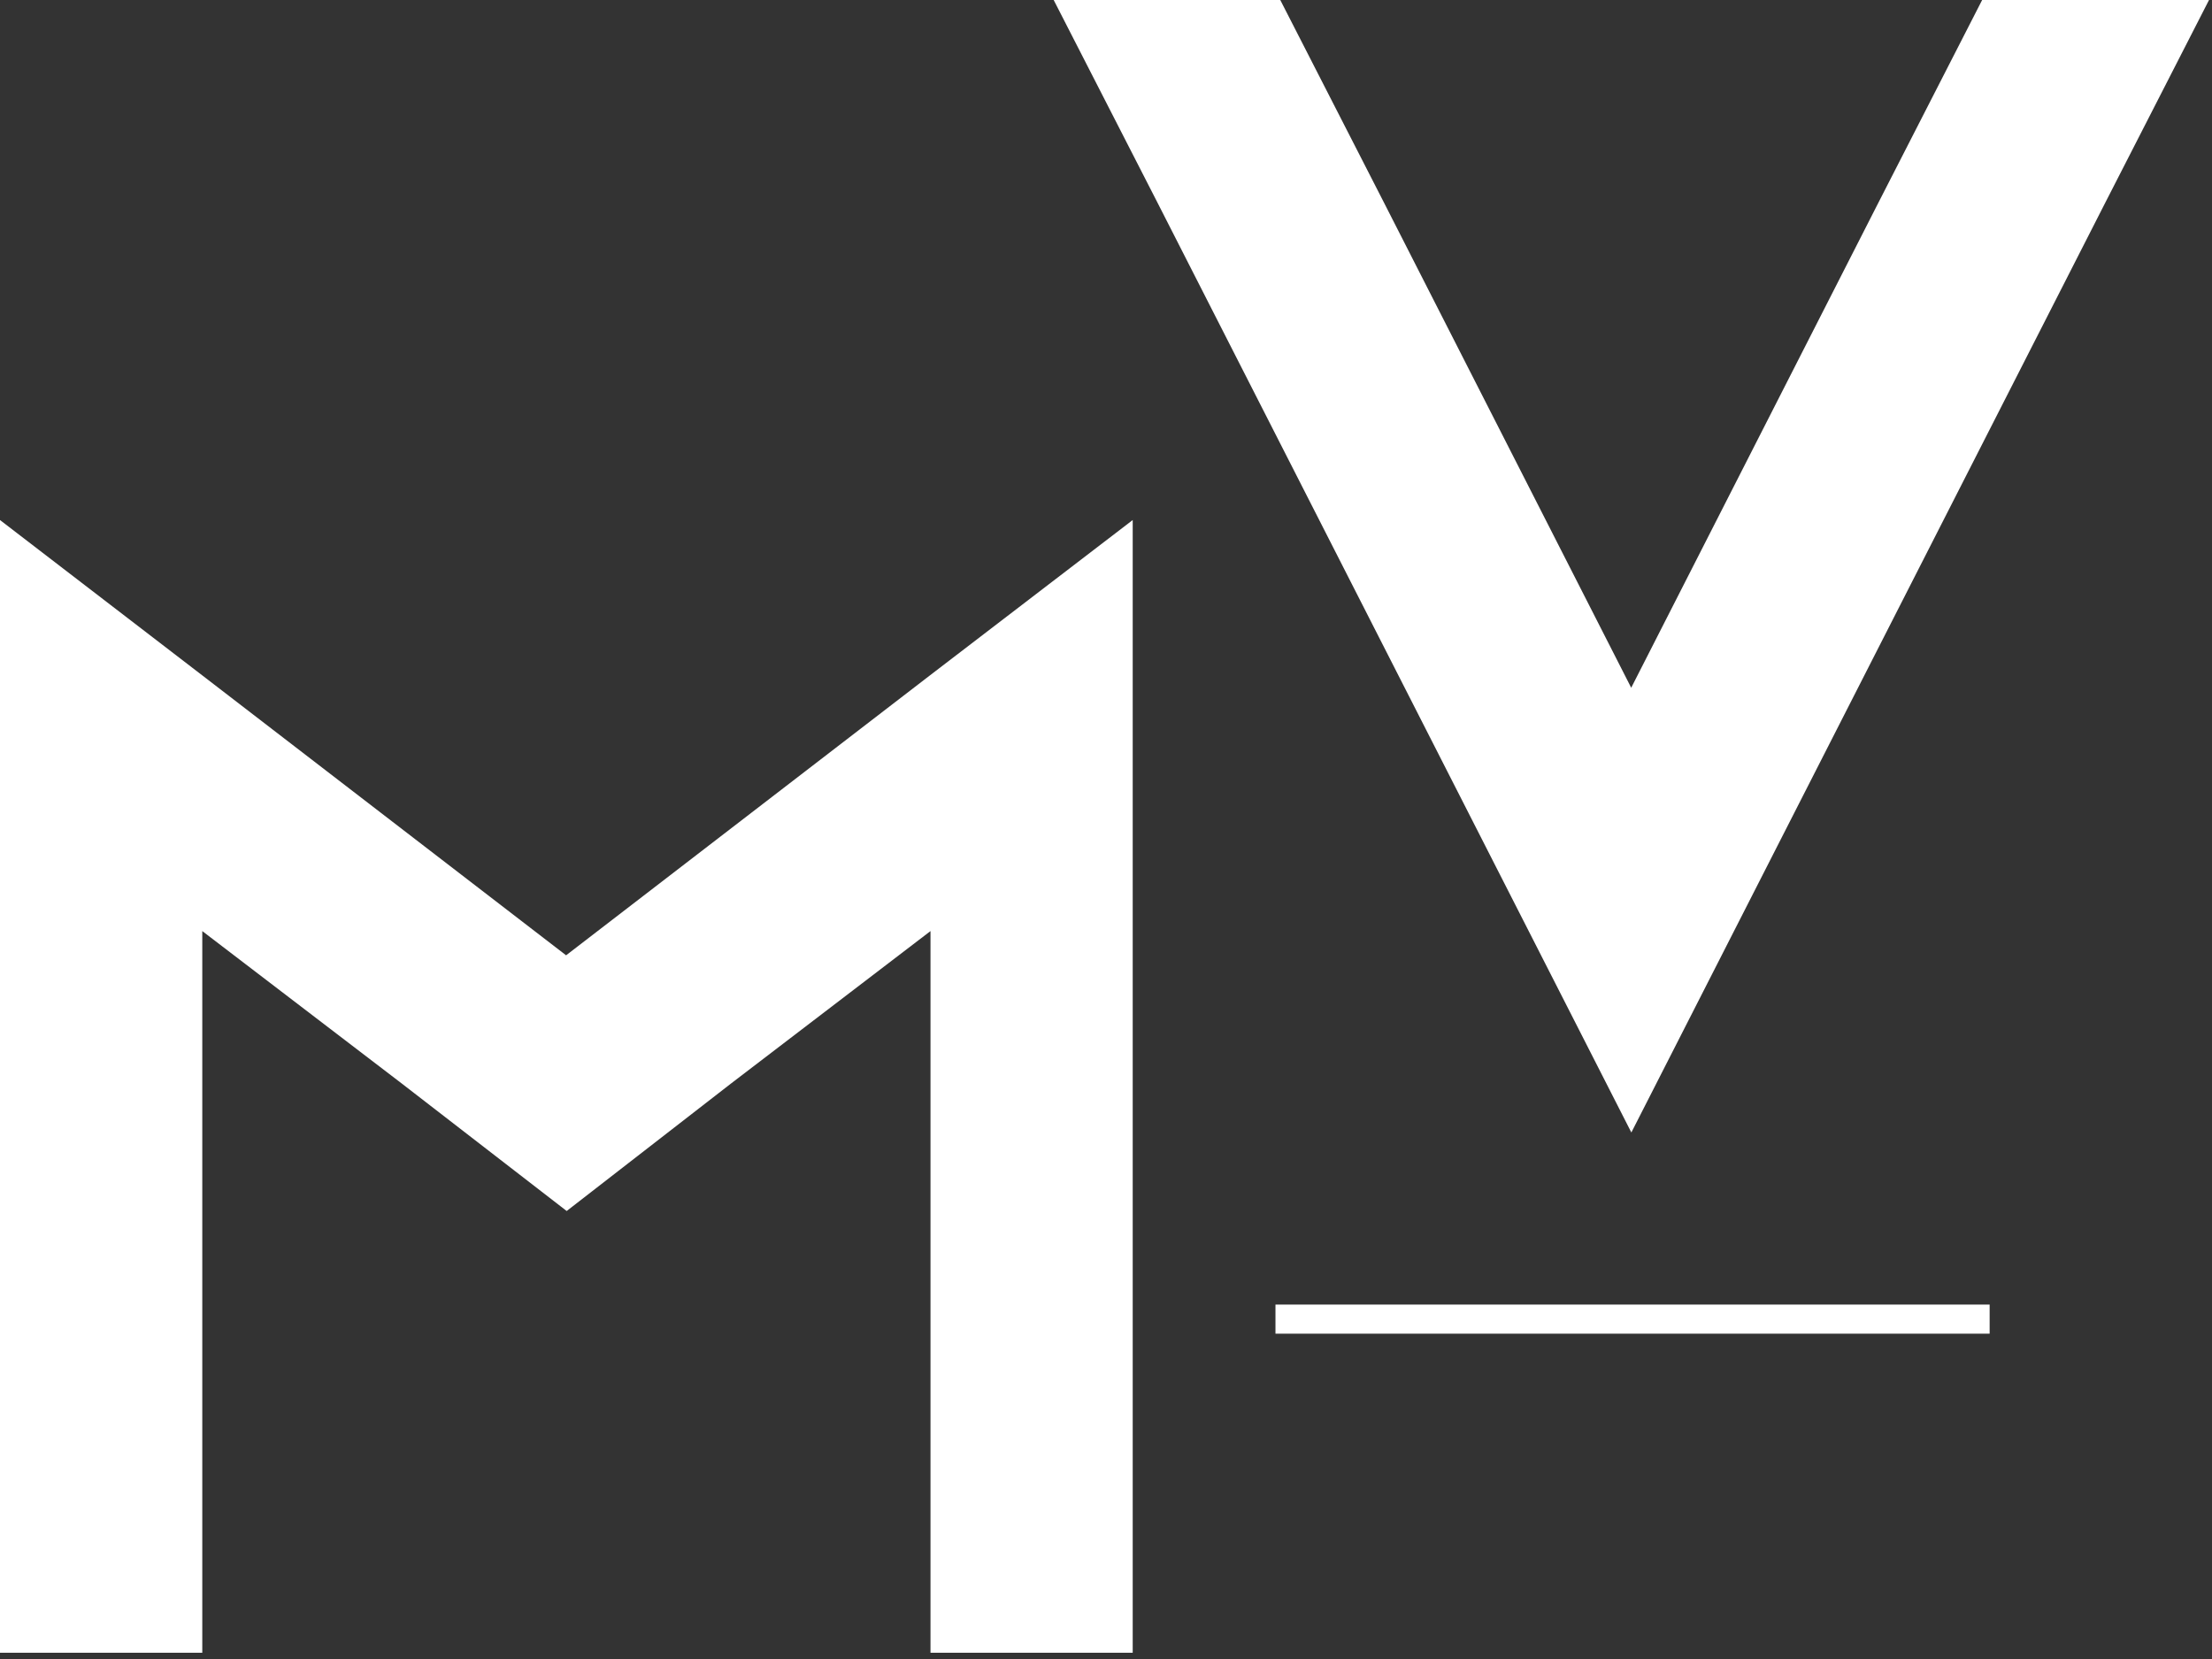
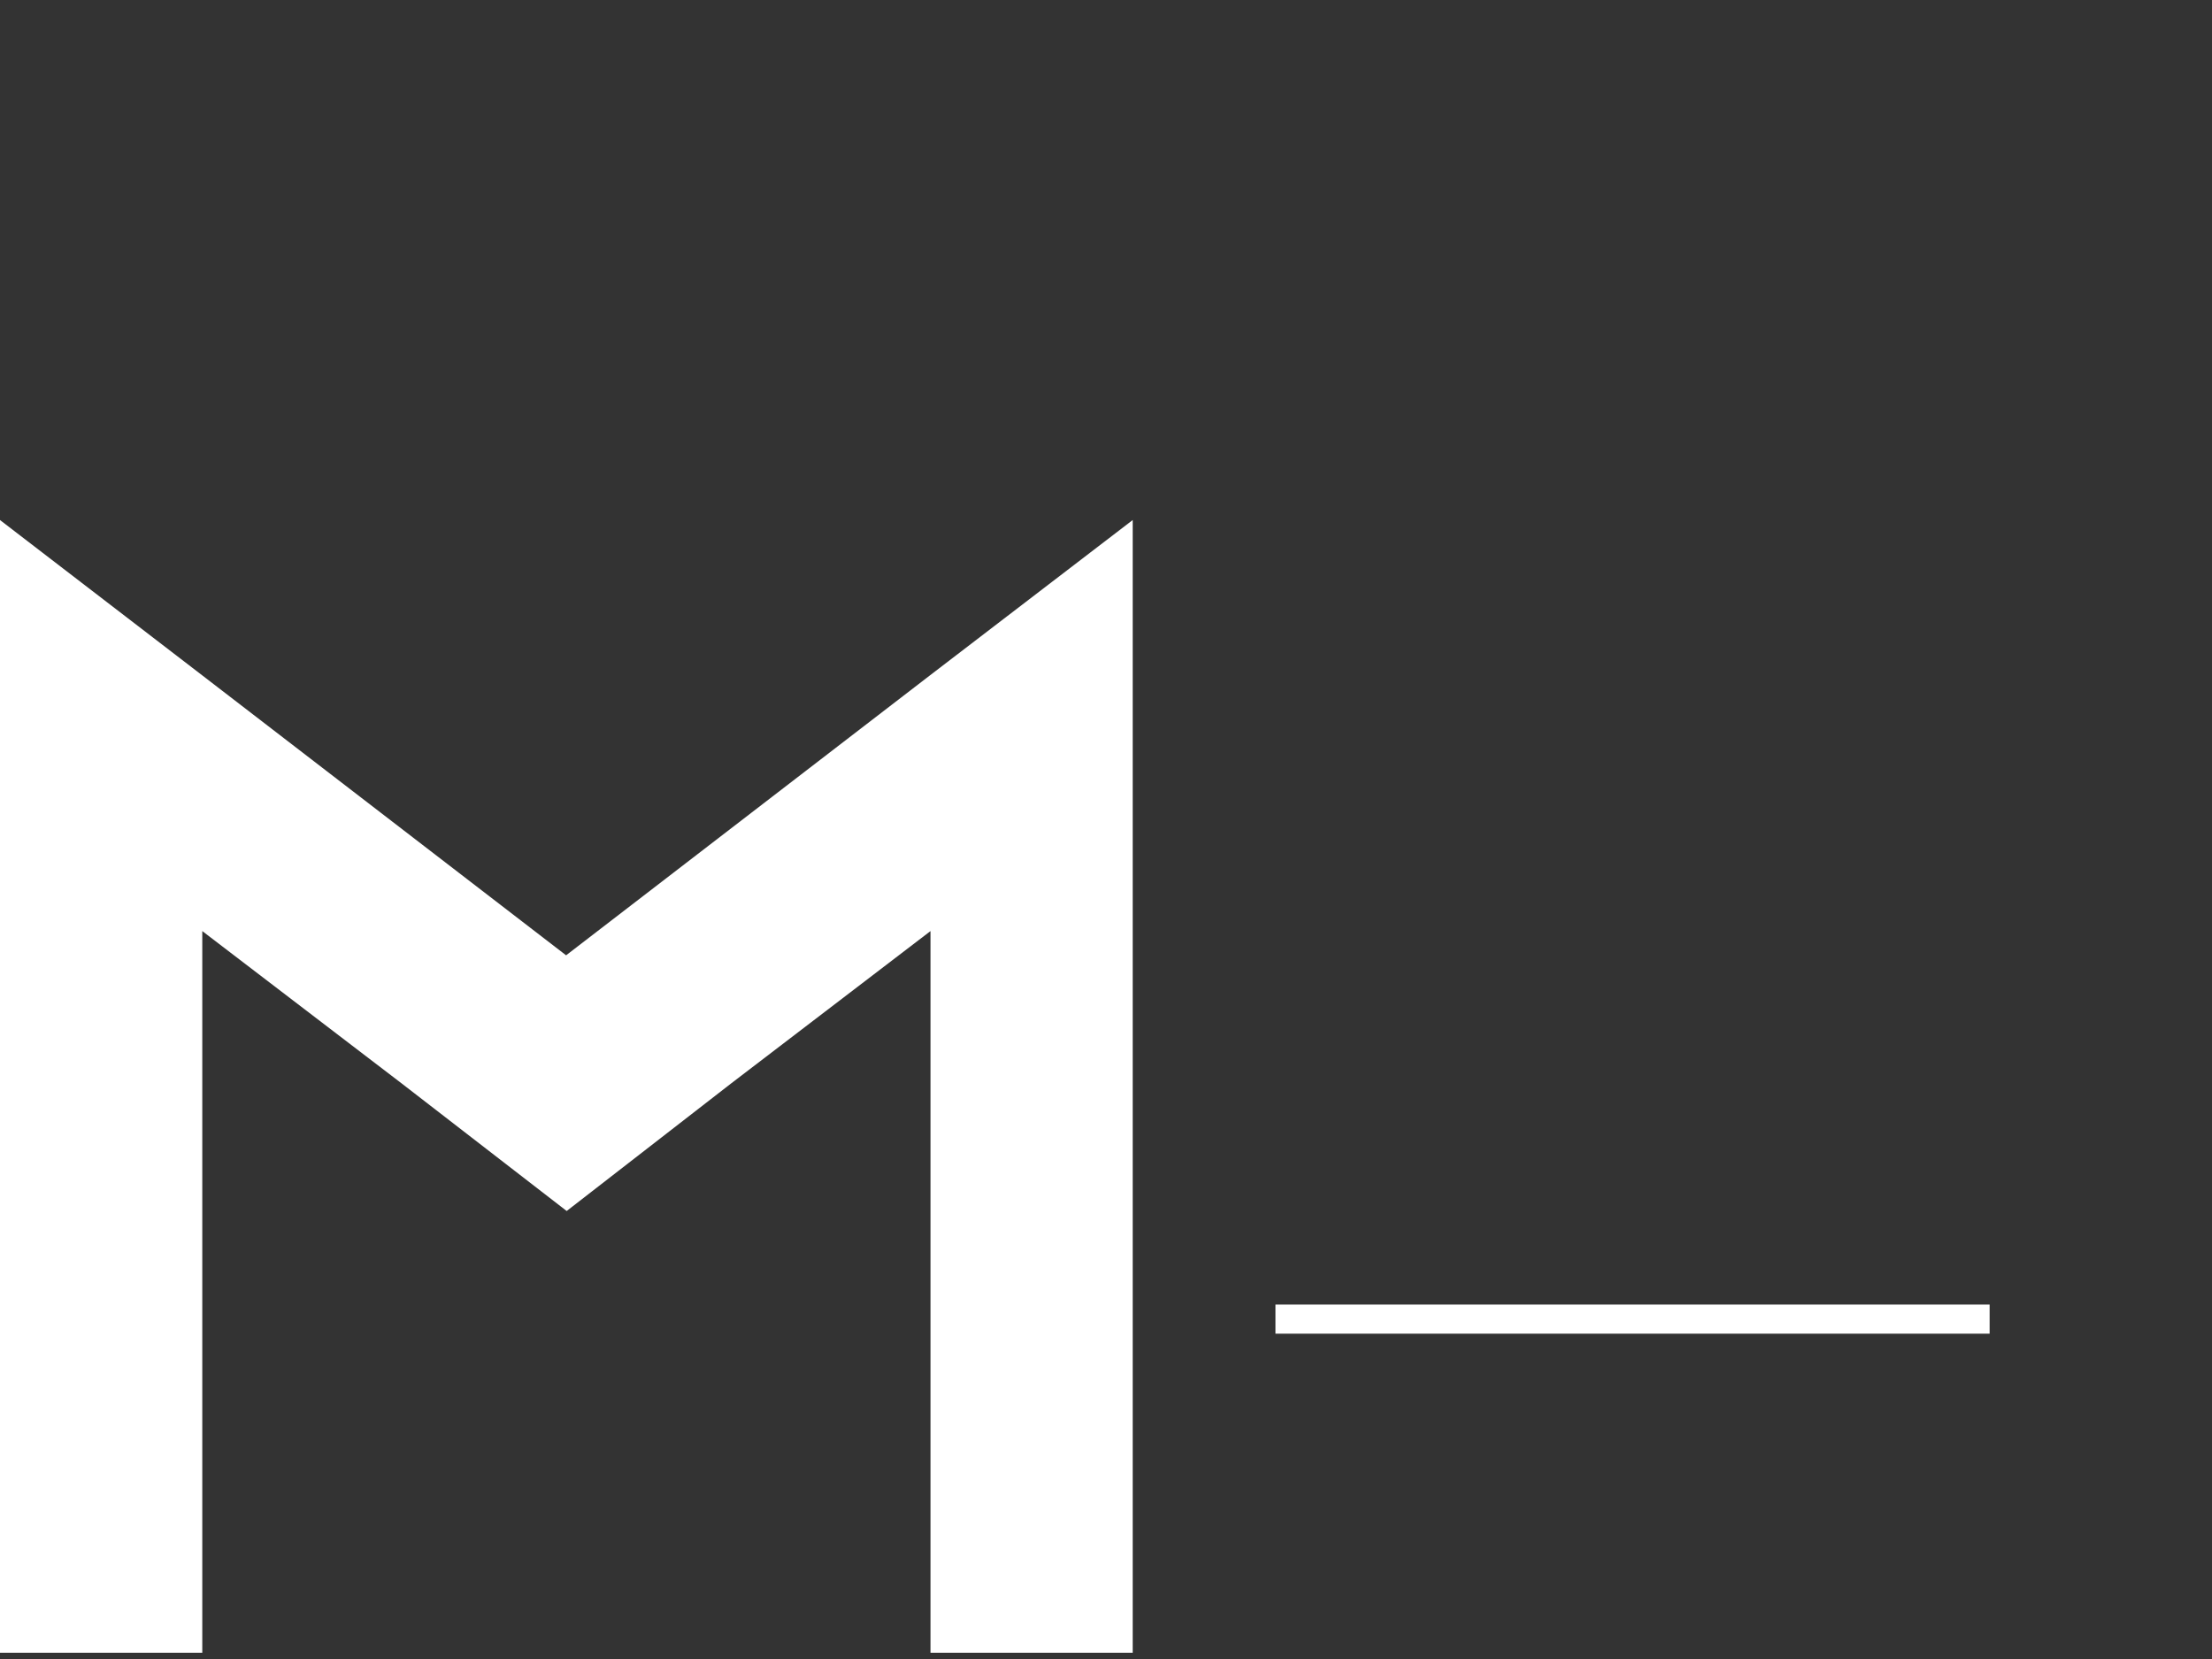
<svg xmlns="http://www.w3.org/2000/svg" width="304" height="228" viewBox="0 0 304 228" fill="none">
  <rect x="0" y="0" width="304" height="228" fill="#333333" stroke="none" />
  <g clip-path="url(#clip0_22_57)">
    <path d="M155.67 71.47V227.14H127.88V127.96L100.53 148.86L77.88 166.43L55.15 148.86L27.8 127.96V227.14H0V71.47L27.8 92.82L77.8 131.29L127.8 92.82L155.67 71.47Z" fill="white" />
-     <path d="M303.59 0L289.36 27.8L224.2 155.64L159.05 27.8L144.81 0H175.95L190.18 27.8L224.18 94.52L258.18 27.8L272.41 0H303.59Z" fill="white" />
    <path d="M175.29 181.29H273.44Z" fill="white" />
    <path d="M175.29 181.29H273.44" stroke="white" stroke-width="4" stroke-miterlimit="10" />
  </g>
  <defs>
    <clipPath id="clip0_22_57">
      <rect width="304" height="228" fill="white" />
    </clipPath>
  </defs>
</svg>